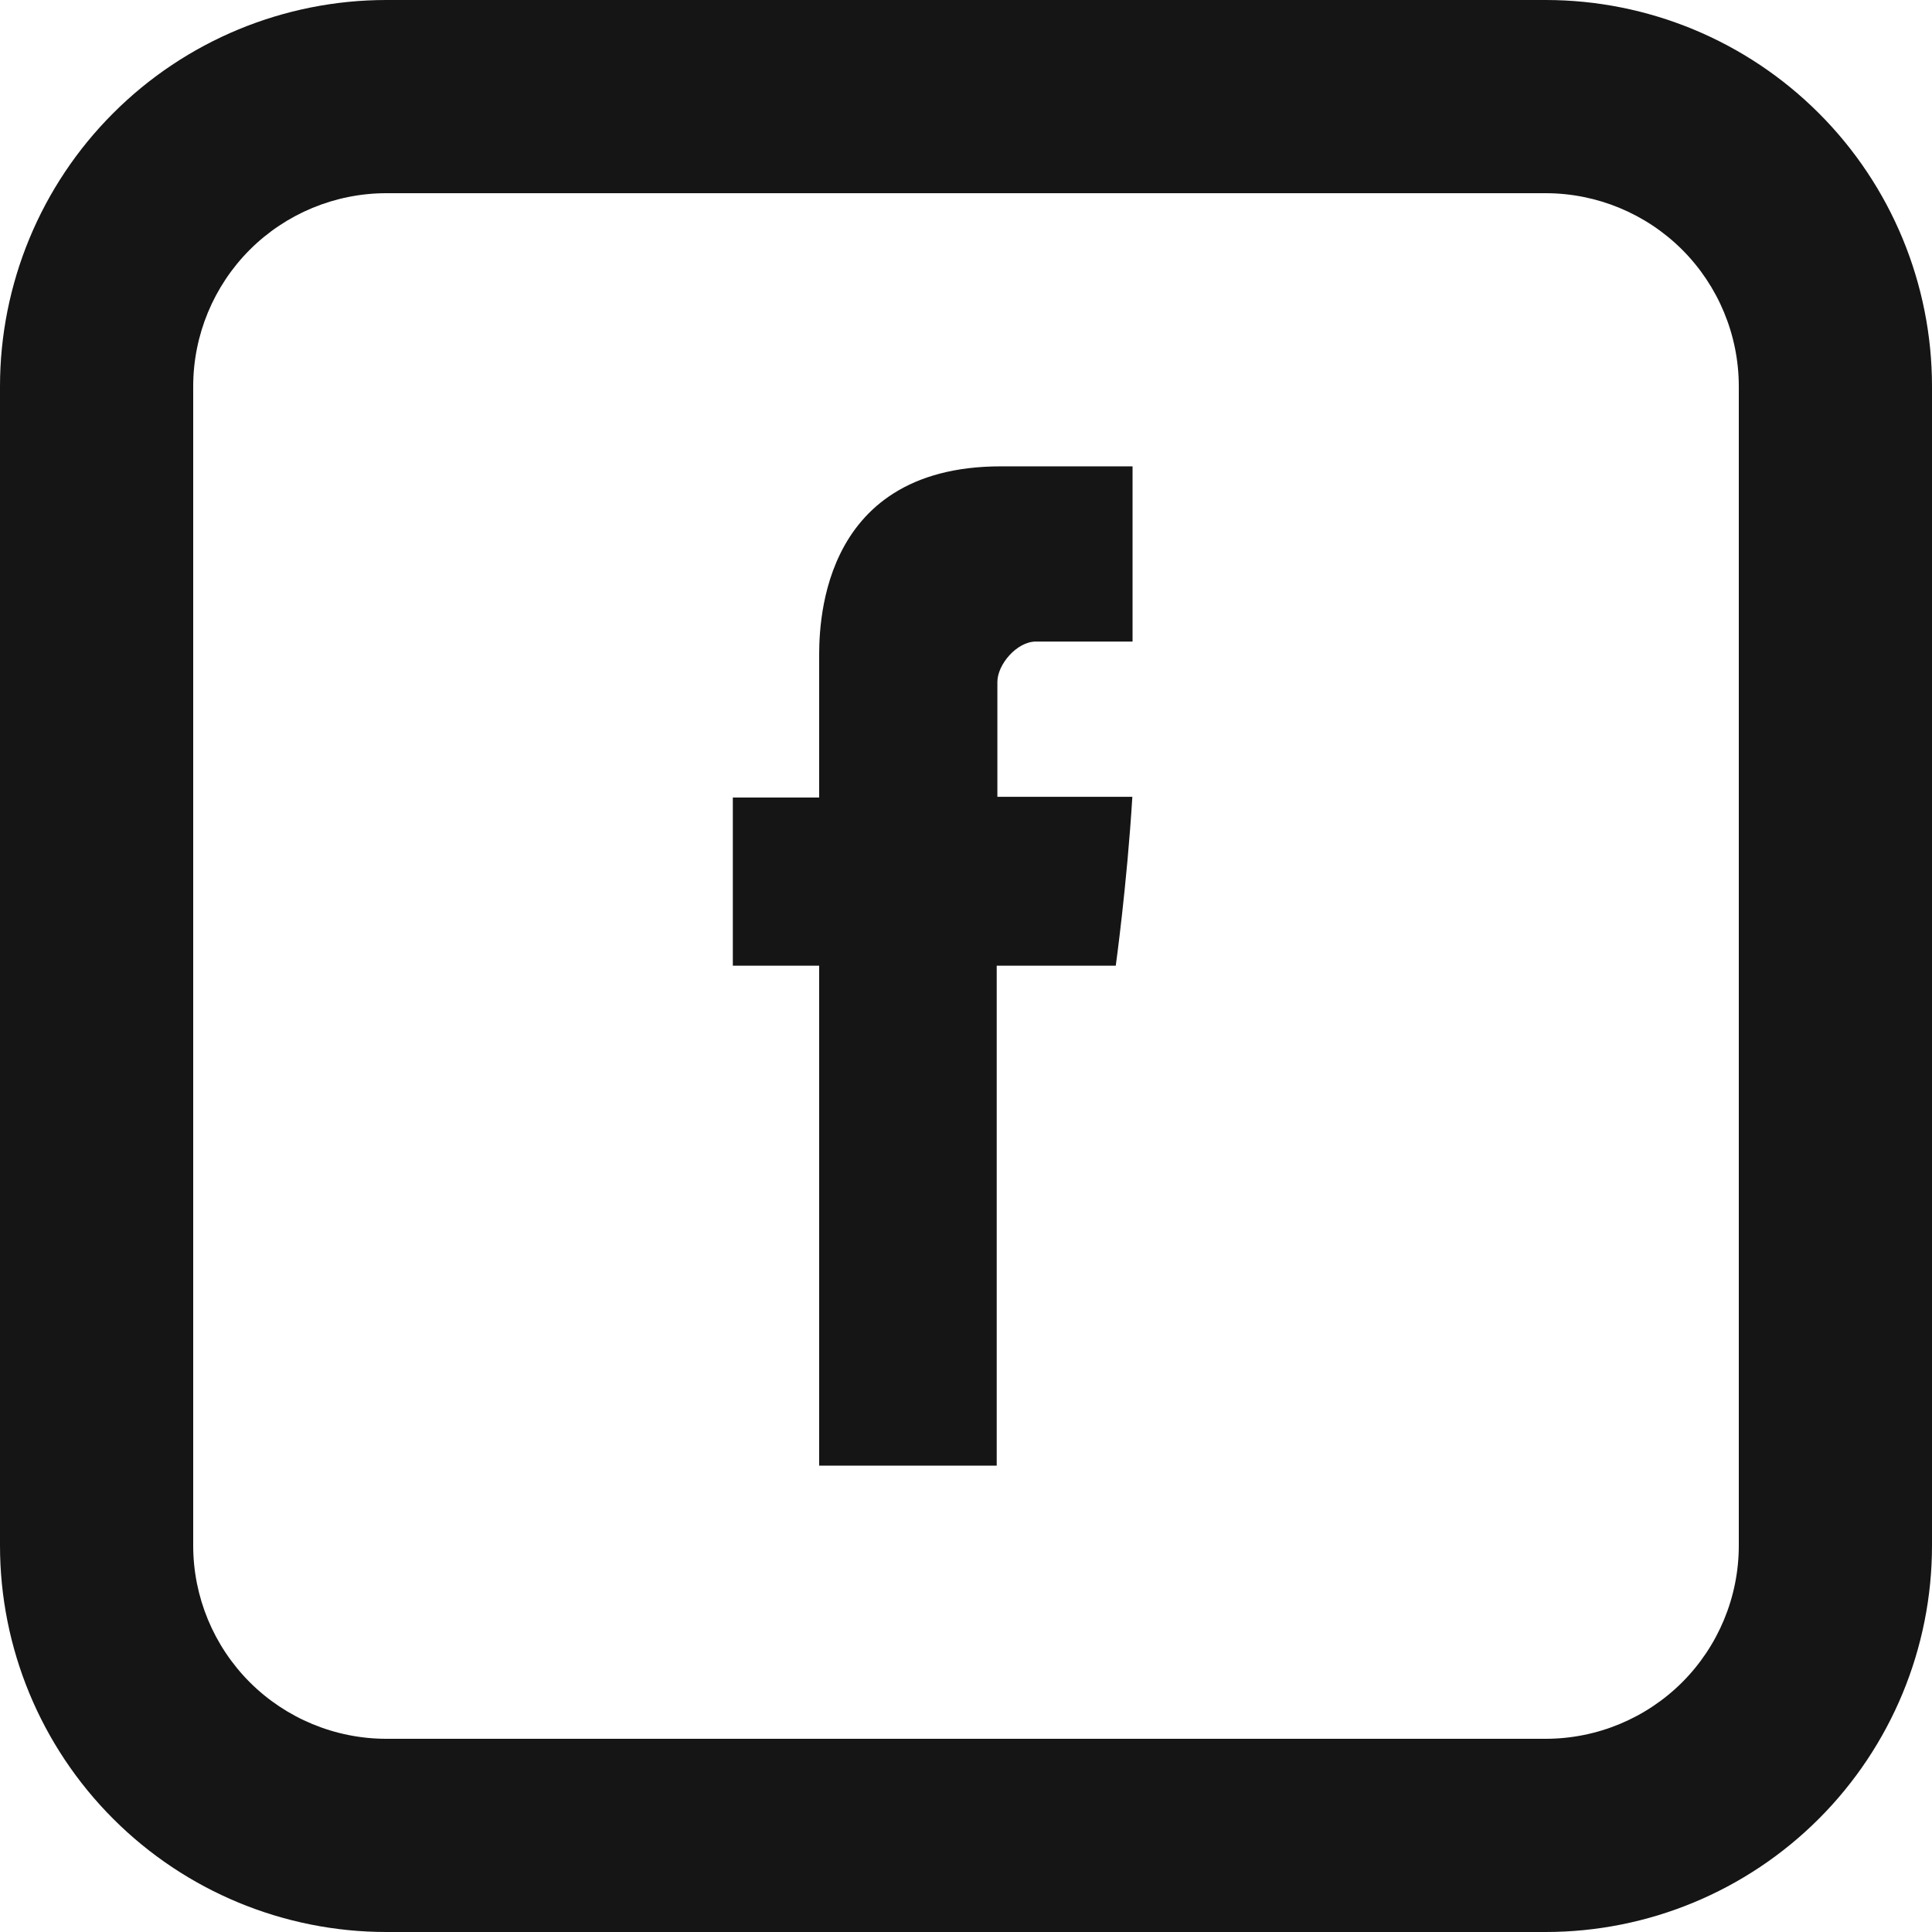
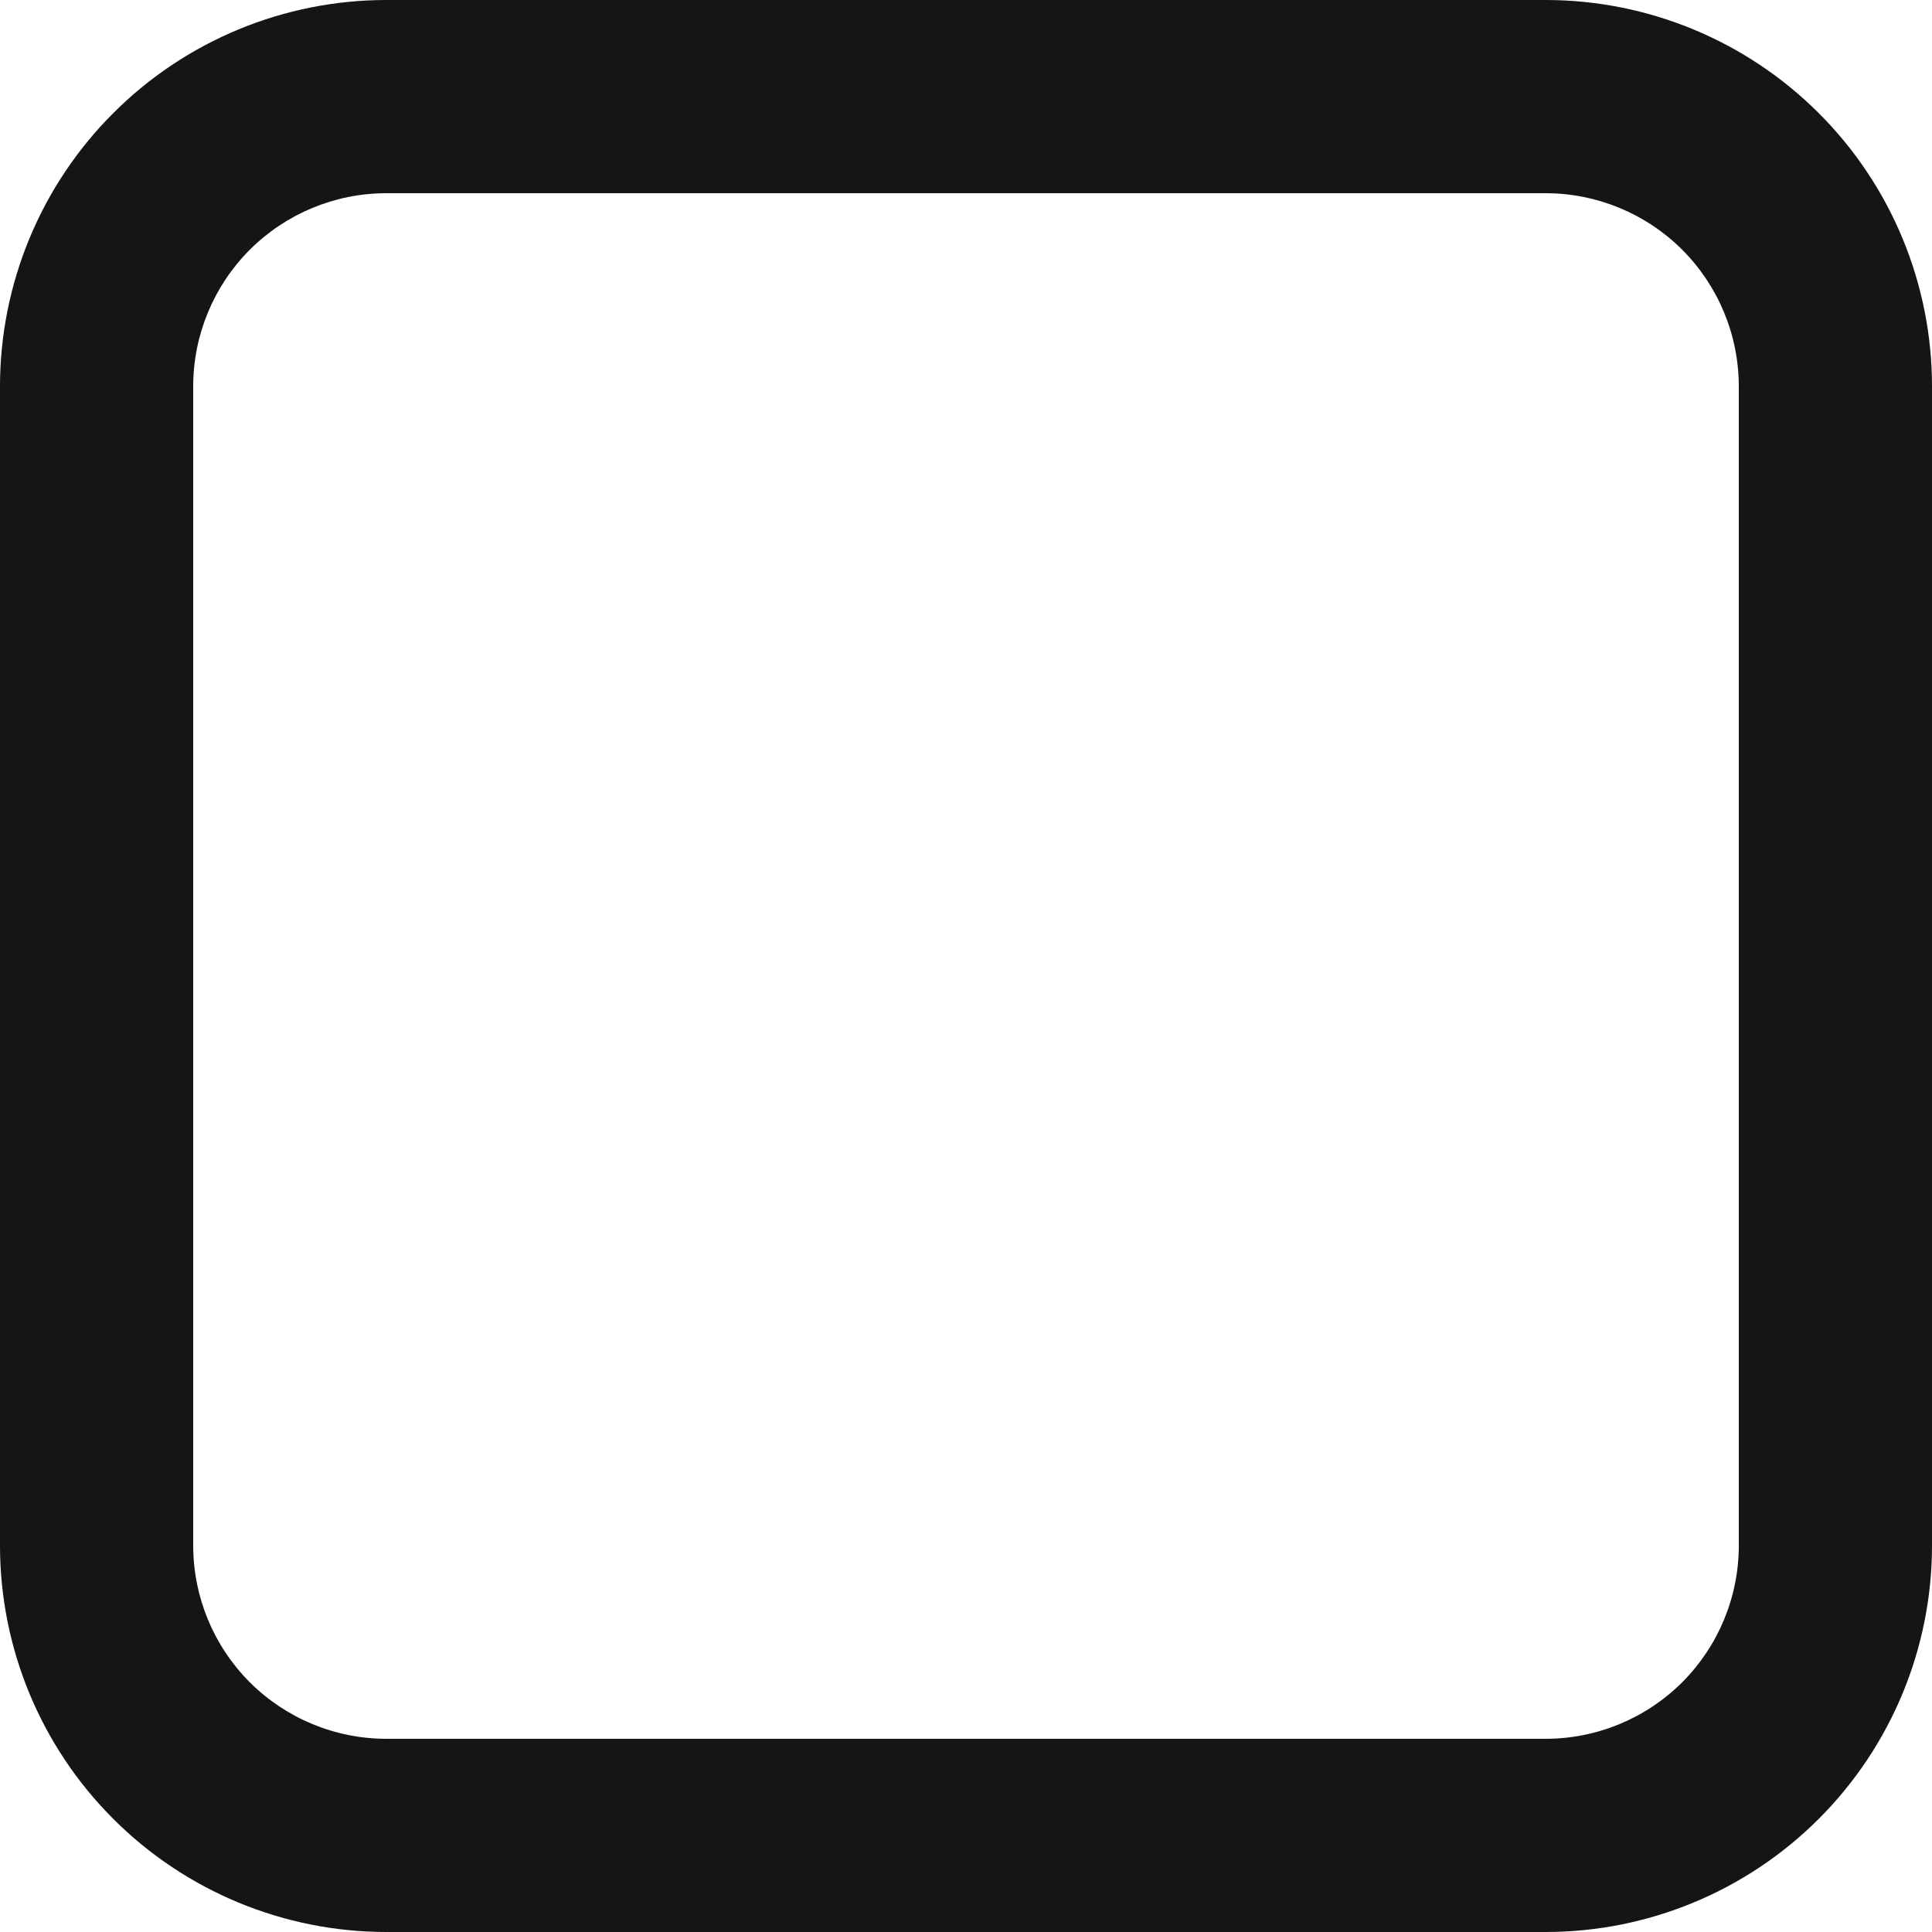
<svg xmlns="http://www.w3.org/2000/svg" width="29" height="29" viewBox="0 0 29 29" fill="none">
-   <path d="M12.296 9.905V11.971H11V14.495H12.296V22H14.961V14.495H16.748C16.748 14.495 16.916 13.285 16.997 11.96H14.971V10.236C14.971 9.976 15.261 9.63 15.55 9.63H17V7H15.026C12.231 7 12.296 9.527 12.296 9.905Z" fill="#151515" />
  <path d="M5.8 2.9C5.031 2.9 4.293 3.206 3.749 3.749C3.206 4.293 2.9 5.031 2.9 5.8V23.2C2.9 23.969 3.206 24.707 3.749 25.251C4.293 25.794 5.031 26.1 5.8 26.1H23.2C23.969 26.1 24.707 25.794 25.251 25.251C25.794 24.707 26.1 23.969 26.1 23.2V5.8C26.1 5.031 25.794 4.293 25.251 3.749C24.707 3.206 23.969 2.9 23.2 2.9H5.8ZM5.8 0H23.2C24.738 0 26.213 0.611 27.301 1.699C28.389 2.786 29 4.262 29 5.8V23.2C29 24.738 28.389 26.213 27.301 27.301C26.213 28.389 24.738 29 23.2 29H5.8C4.262 29 2.786 28.389 1.699 27.301C0.611 26.213 0 24.738 0 23.2V5.8C0 4.262 0.611 2.786 1.699 1.699C2.786 0.611 4.262 0 5.8 0Z" fill="#151515" />
</svg>